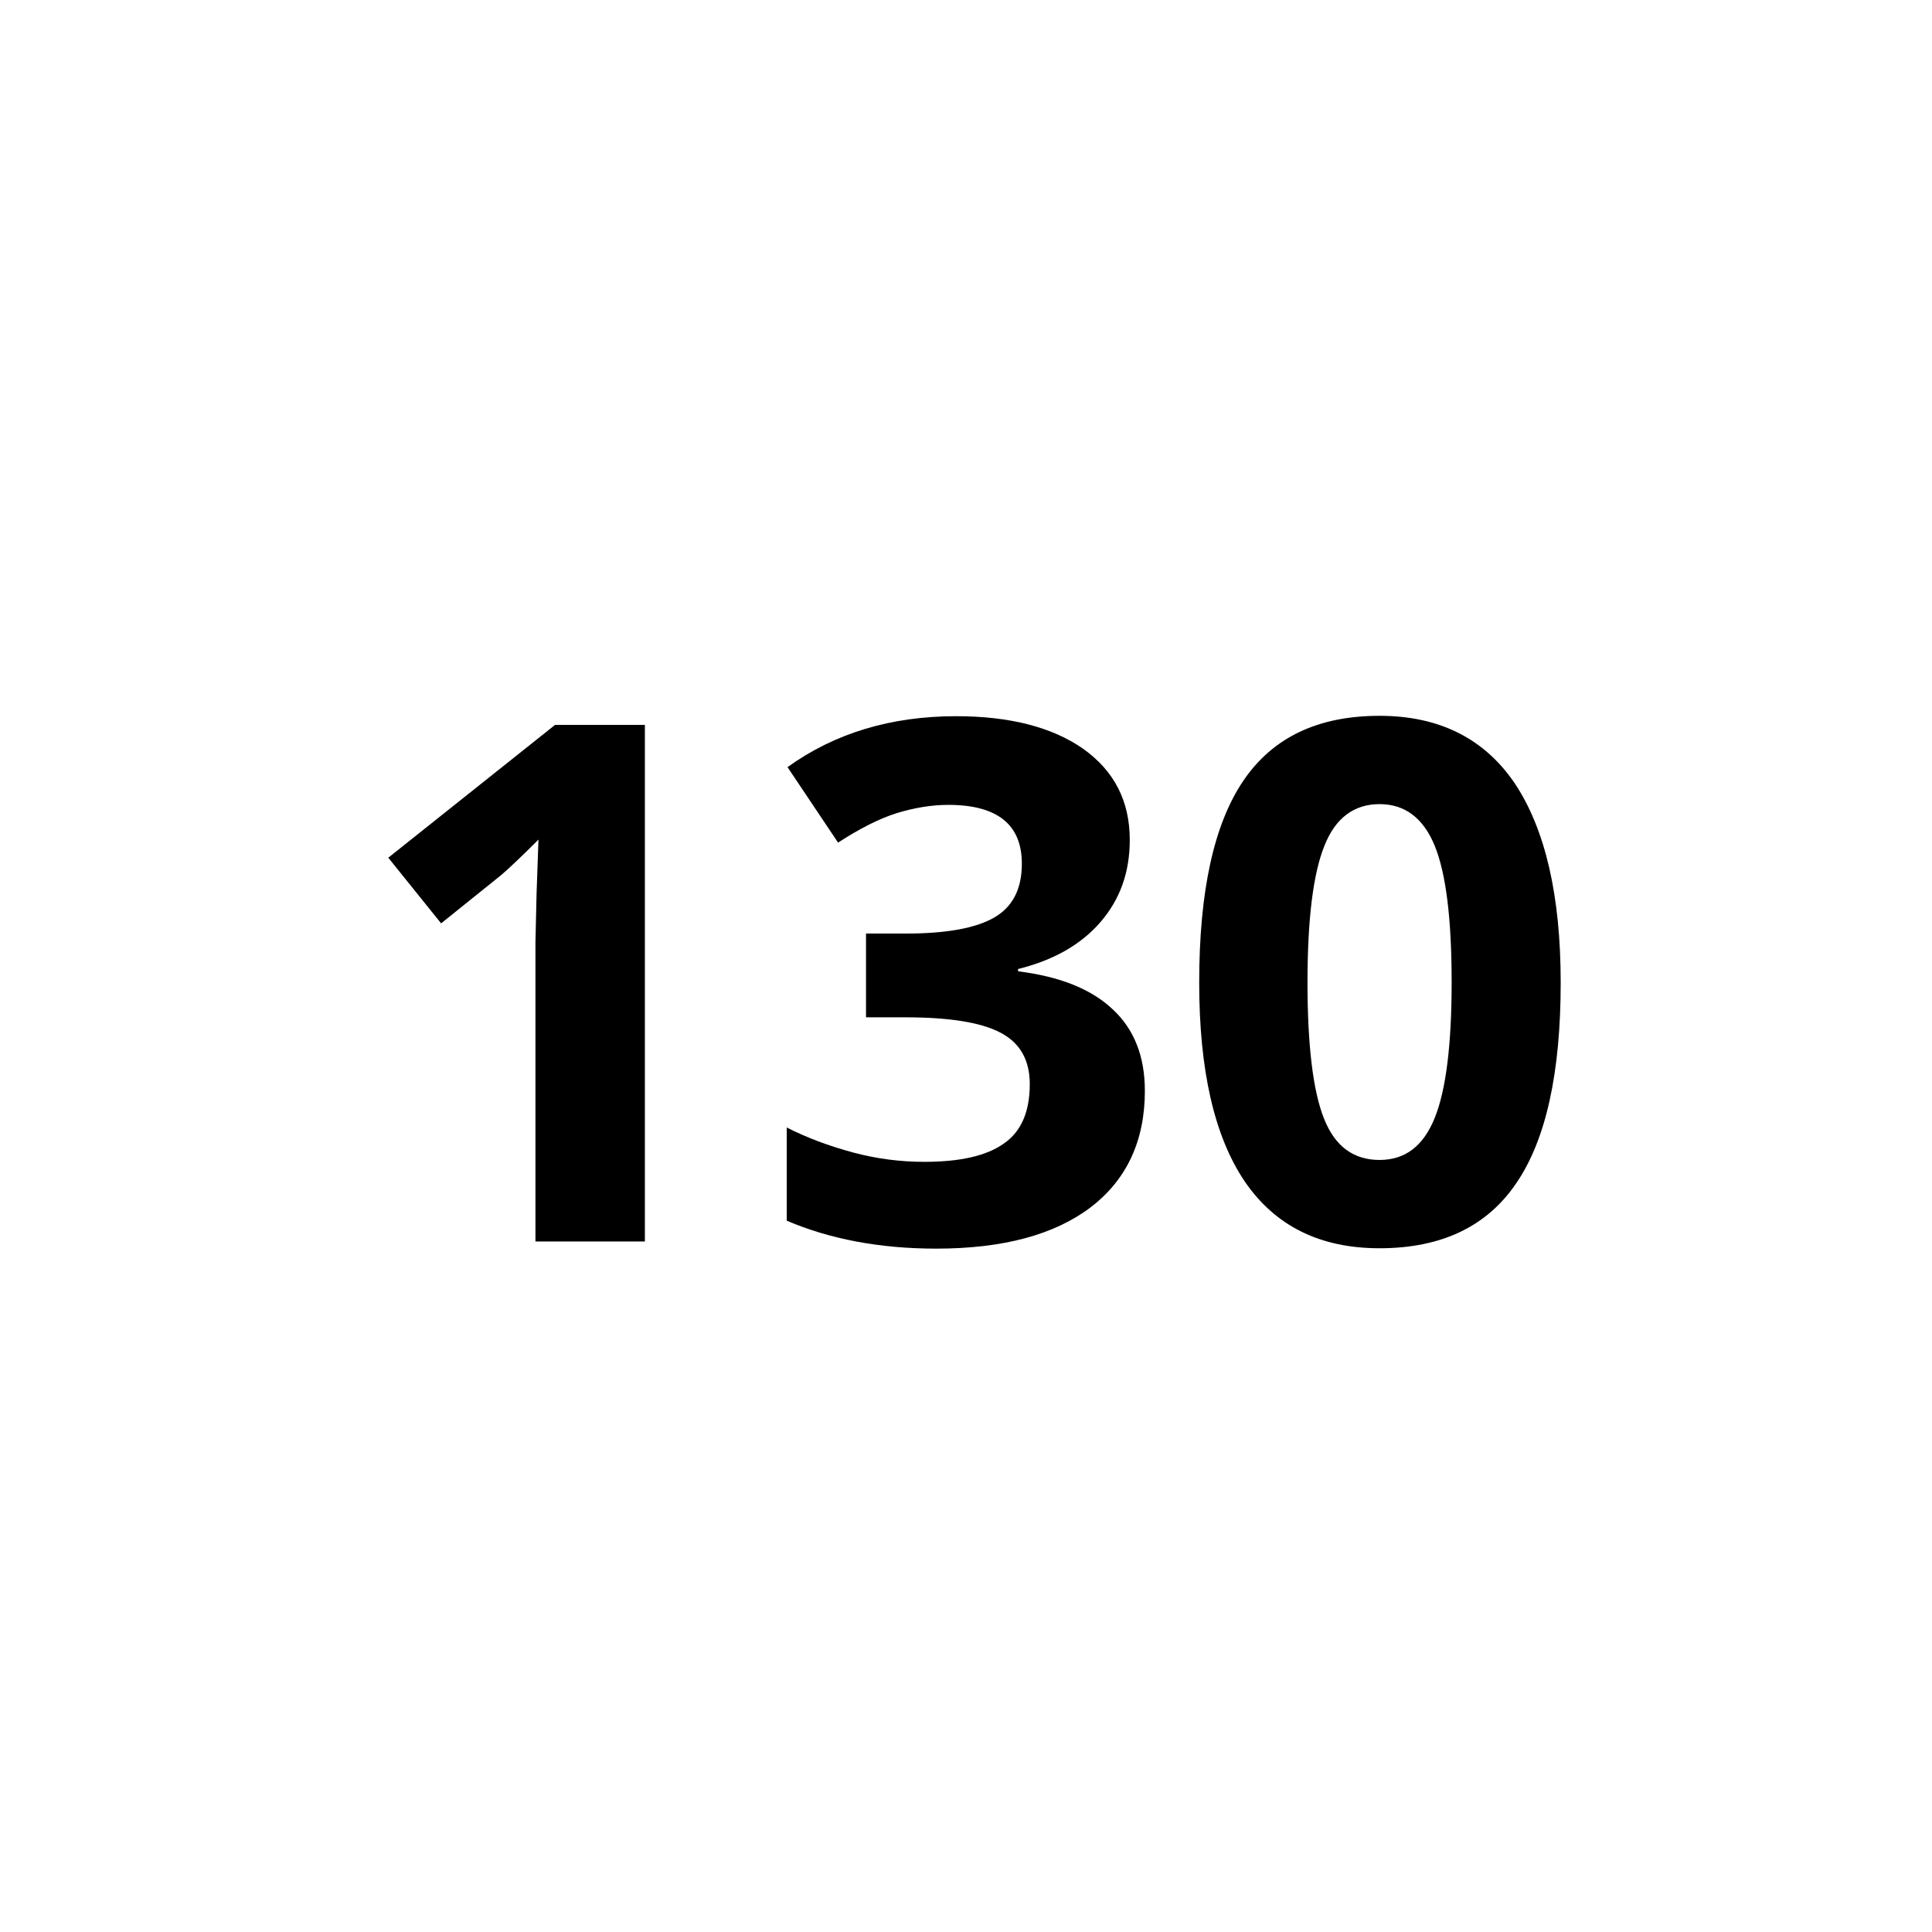
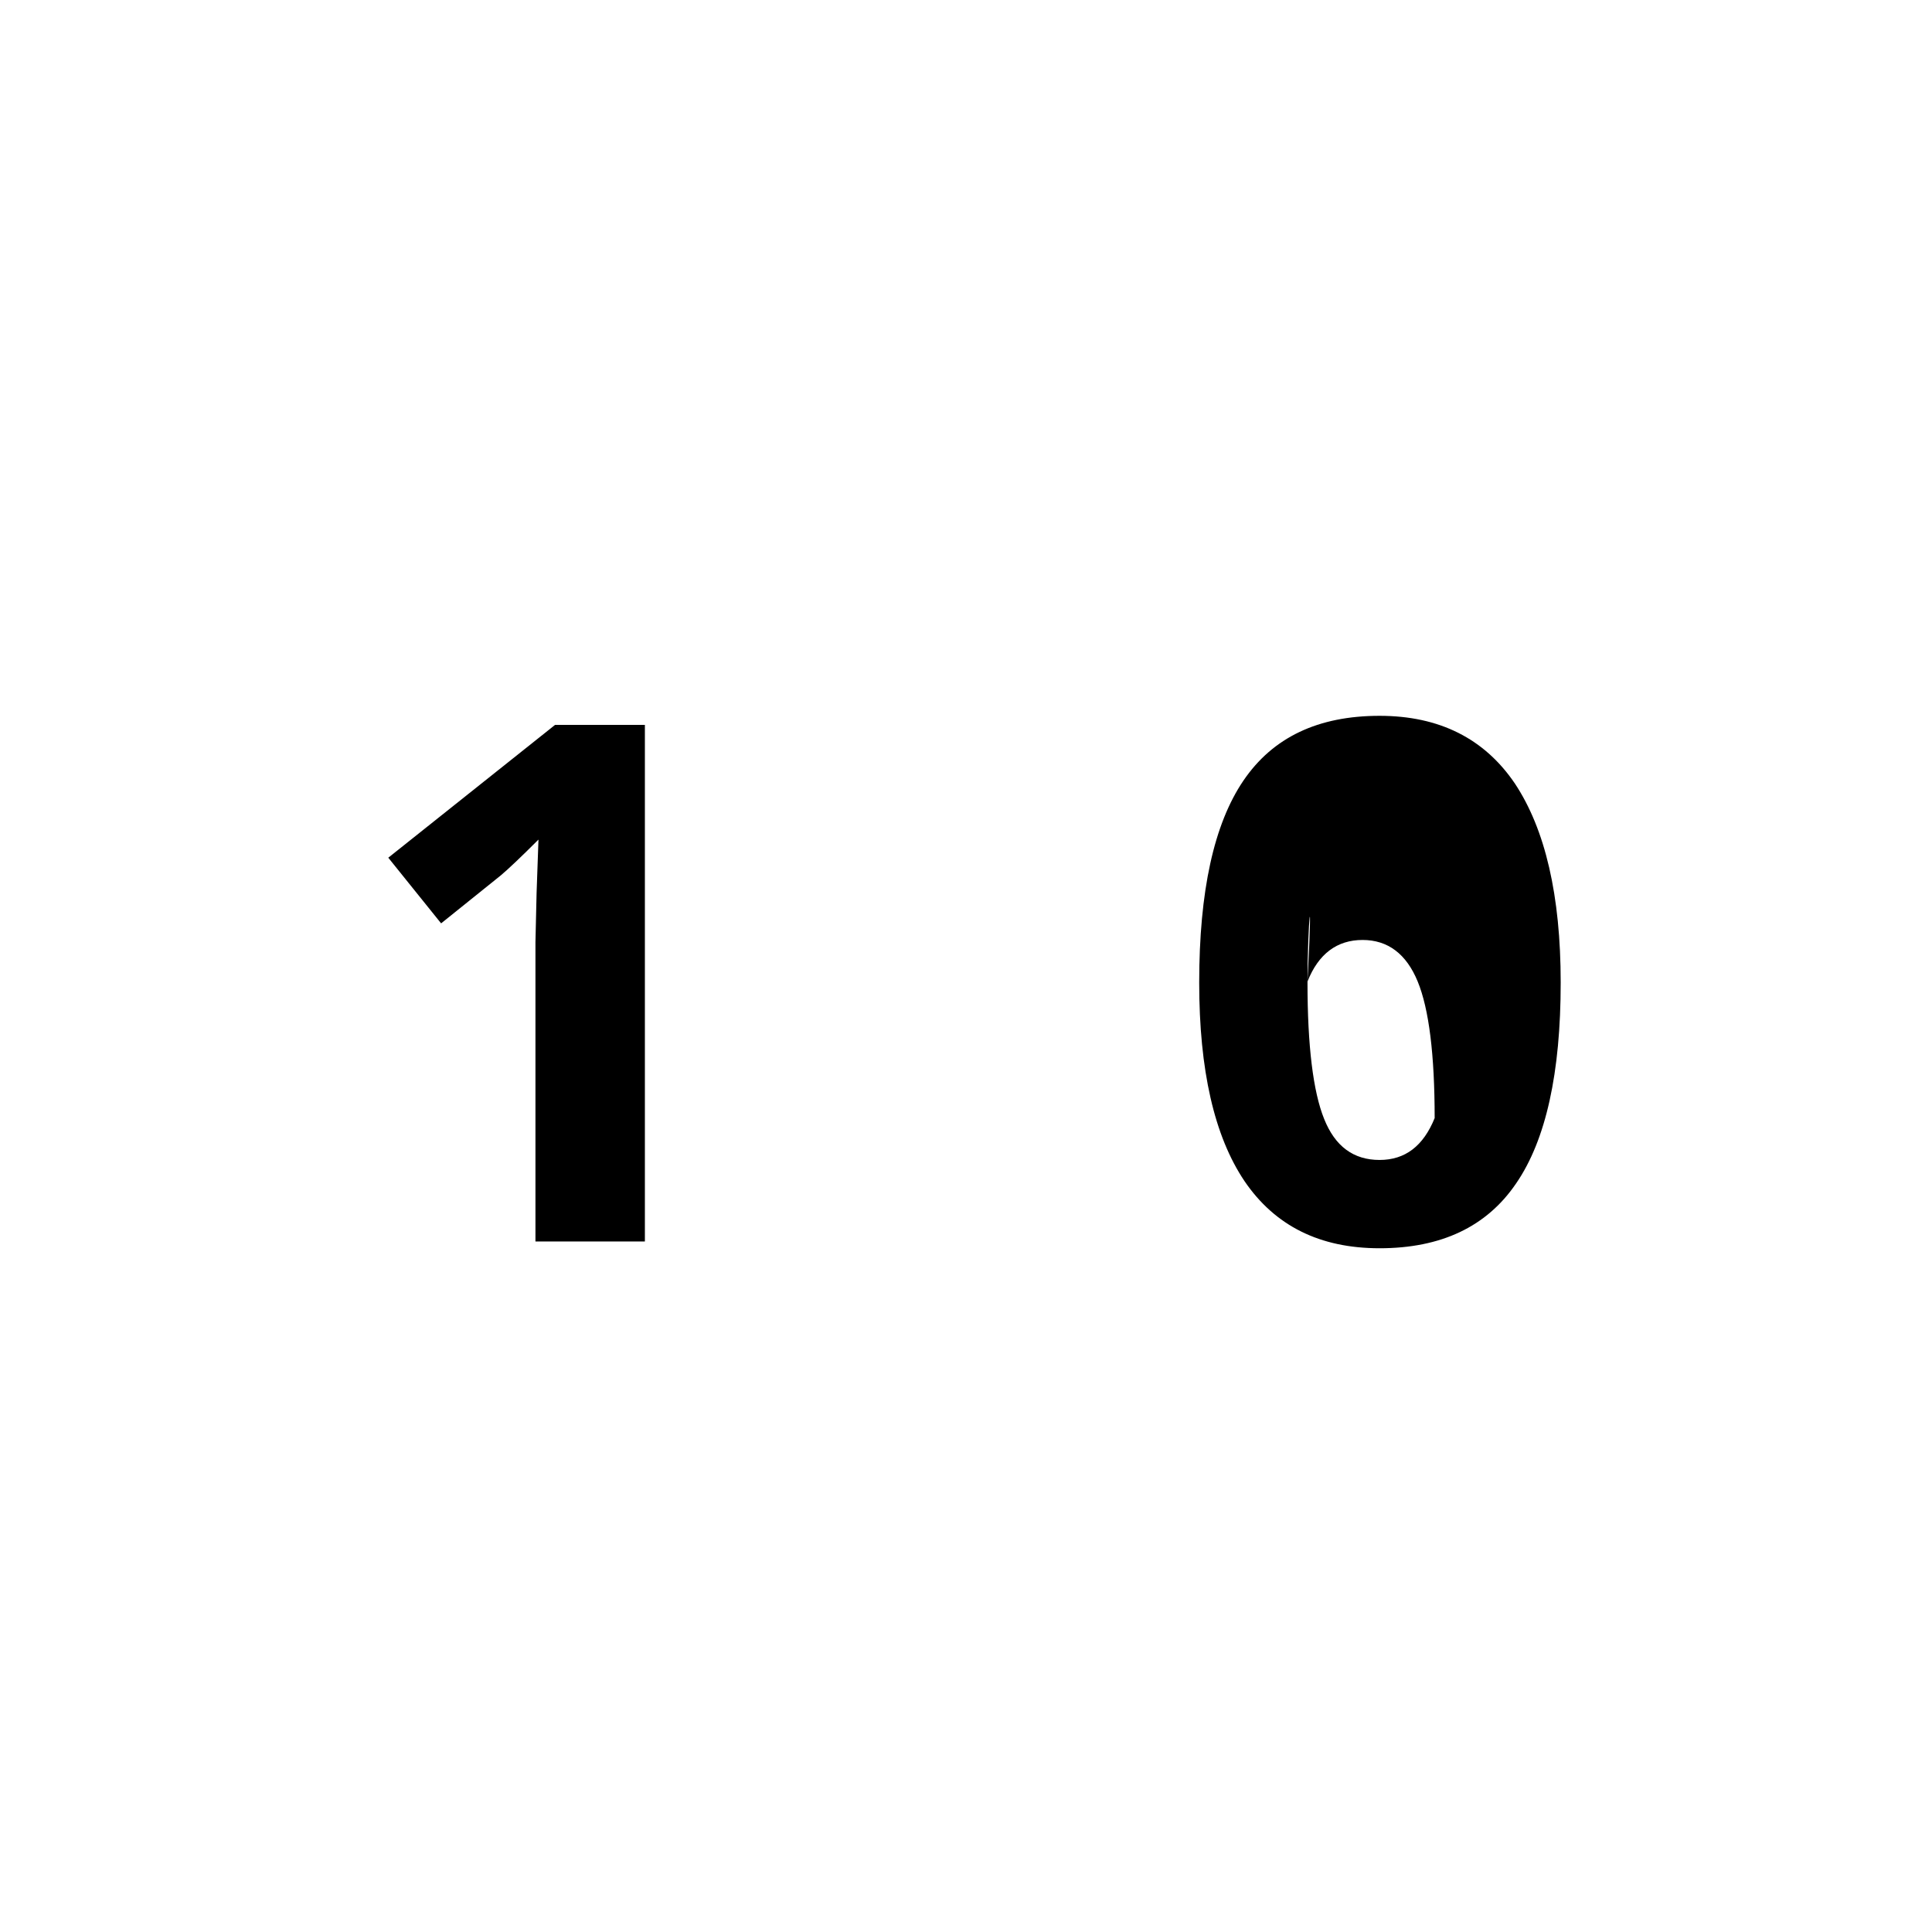
<svg xmlns="http://www.w3.org/2000/svg" version="1.1" id="Livello_1" x="0px" y="0px" viewBox="0 0 512 512" style="enable-background:new 0 0 512 512;" xml:space="preserve">
  <style type="text/css">
	.st0{enable-background:new    ;}
</style>
  <g id="Livello_2_00000134945853000071561310000017001461593579315329_">
    <g id="Livello_1-2">
      <g class="st0">
        <path d="M170.9,329h-29v-79.3l0.3-13l0.5-14.2c-4.8,4.8-8.2,8-10,9.5l-15.8,12.7l-14-17.4l44.2-35.2h23.8V329z" />
-         <path d="M299.4,222.6c0,8.6-2.6,15.8-7.8,21.8c-5.2,6-12.5,10.1-21.8,12.4v0.6c11.1,1.4,19.4,4.7,25.1,10.1     c5.7,5.3,8.5,12.5,8.5,21.6c0,13.2-4.8,23.5-14.3,30.8c-9.6,7.3-23.2,11-41,11c-14.9,0-28.1-2.5-39.6-7.4v-24.7     c5.3,2.7,11.2,4.9,17.5,6.6s12.7,2.5,18.9,2.5c9.6,0,16.6-1.6,21.2-4.9c4.6-3.2,6.8-8.5,6.8-15.7c0-6.4-2.6-11-7.9-13.7     c-5.2-2.7-13.6-4-25.1-4h-10.4v-22.2h10.6c10.6,0,18.4-1.4,23.3-4.2c4.9-2.8,7.4-7.5,7.4-14.3c0-10.4-6.5-15.6-19.5-15.6     c-4.5,0-9.1,0.8-13.7,2.2c-4.7,1.5-9.8,4.1-15.5,7.8l-13.4-20c12.5-9,27.4-13.5,44.7-13.5c14.2,0,25.4,2.9,33.6,8.6     C295.3,204.3,299.4,212.3,299.4,222.6z" />
-         <path d="M413.6,260.4c0,23.9-3.9,41.7-11.8,53.2c-7.8,11.5-19.9,17.2-36.2,17.2c-15.8,0-27.7-5.9-35.8-17.8     c-8-11.9-12-29.4-12-52.6c0-24.2,3.9-42,11.7-53.5c7.8-11.5,19.8-17.2,36.1-17.2c15.8,0,27.8,6,35.9,18     C409.5,219.8,413.6,237.3,413.6,260.4z M346.5,260.4c0,16.8,1.5,28.9,4.4,36.1c2.9,7.3,7.8,10.9,14.7,10.9     c6.8,0,11.6-3.7,14.6-11.1c3-7.4,4.5-19.4,4.5-36c0-16.8-1.5-28.9-4.5-36.2c-3-7.3-7.9-11-14.6-11c-6.8,0-11.7,3.7-14.6,11     C348,231.5,346.5,243.6,346.5,260.4z" />
+         <path d="M413.6,260.4c0,23.9-3.9,41.7-11.8,53.2c-7.8,11.5-19.9,17.2-36.2,17.2c-15.8,0-27.7-5.9-35.8-17.8     c-8-11.9-12-29.4-12-52.6c0-24.2,3.9-42,11.7-53.5c7.8-11.5,19.8-17.2,36.1-17.2c15.8,0,27.8,6,35.9,18     C409.5,219.8,413.6,237.3,413.6,260.4z M346.5,260.4c0,16.8,1.5,28.9,4.4,36.1c2.9,7.3,7.8,10.9,14.7,10.9     c6.8,0,11.6-3.7,14.6-11.1c0-16.8-1.5-28.9-4.5-36.2c-3-7.3-7.9-11-14.6-11c-6.8,0-11.7,3.7-14.6,11     C348,231.5,346.5,243.6,346.5,260.4z" />
      </g>
    </g>
  </g>
</svg>